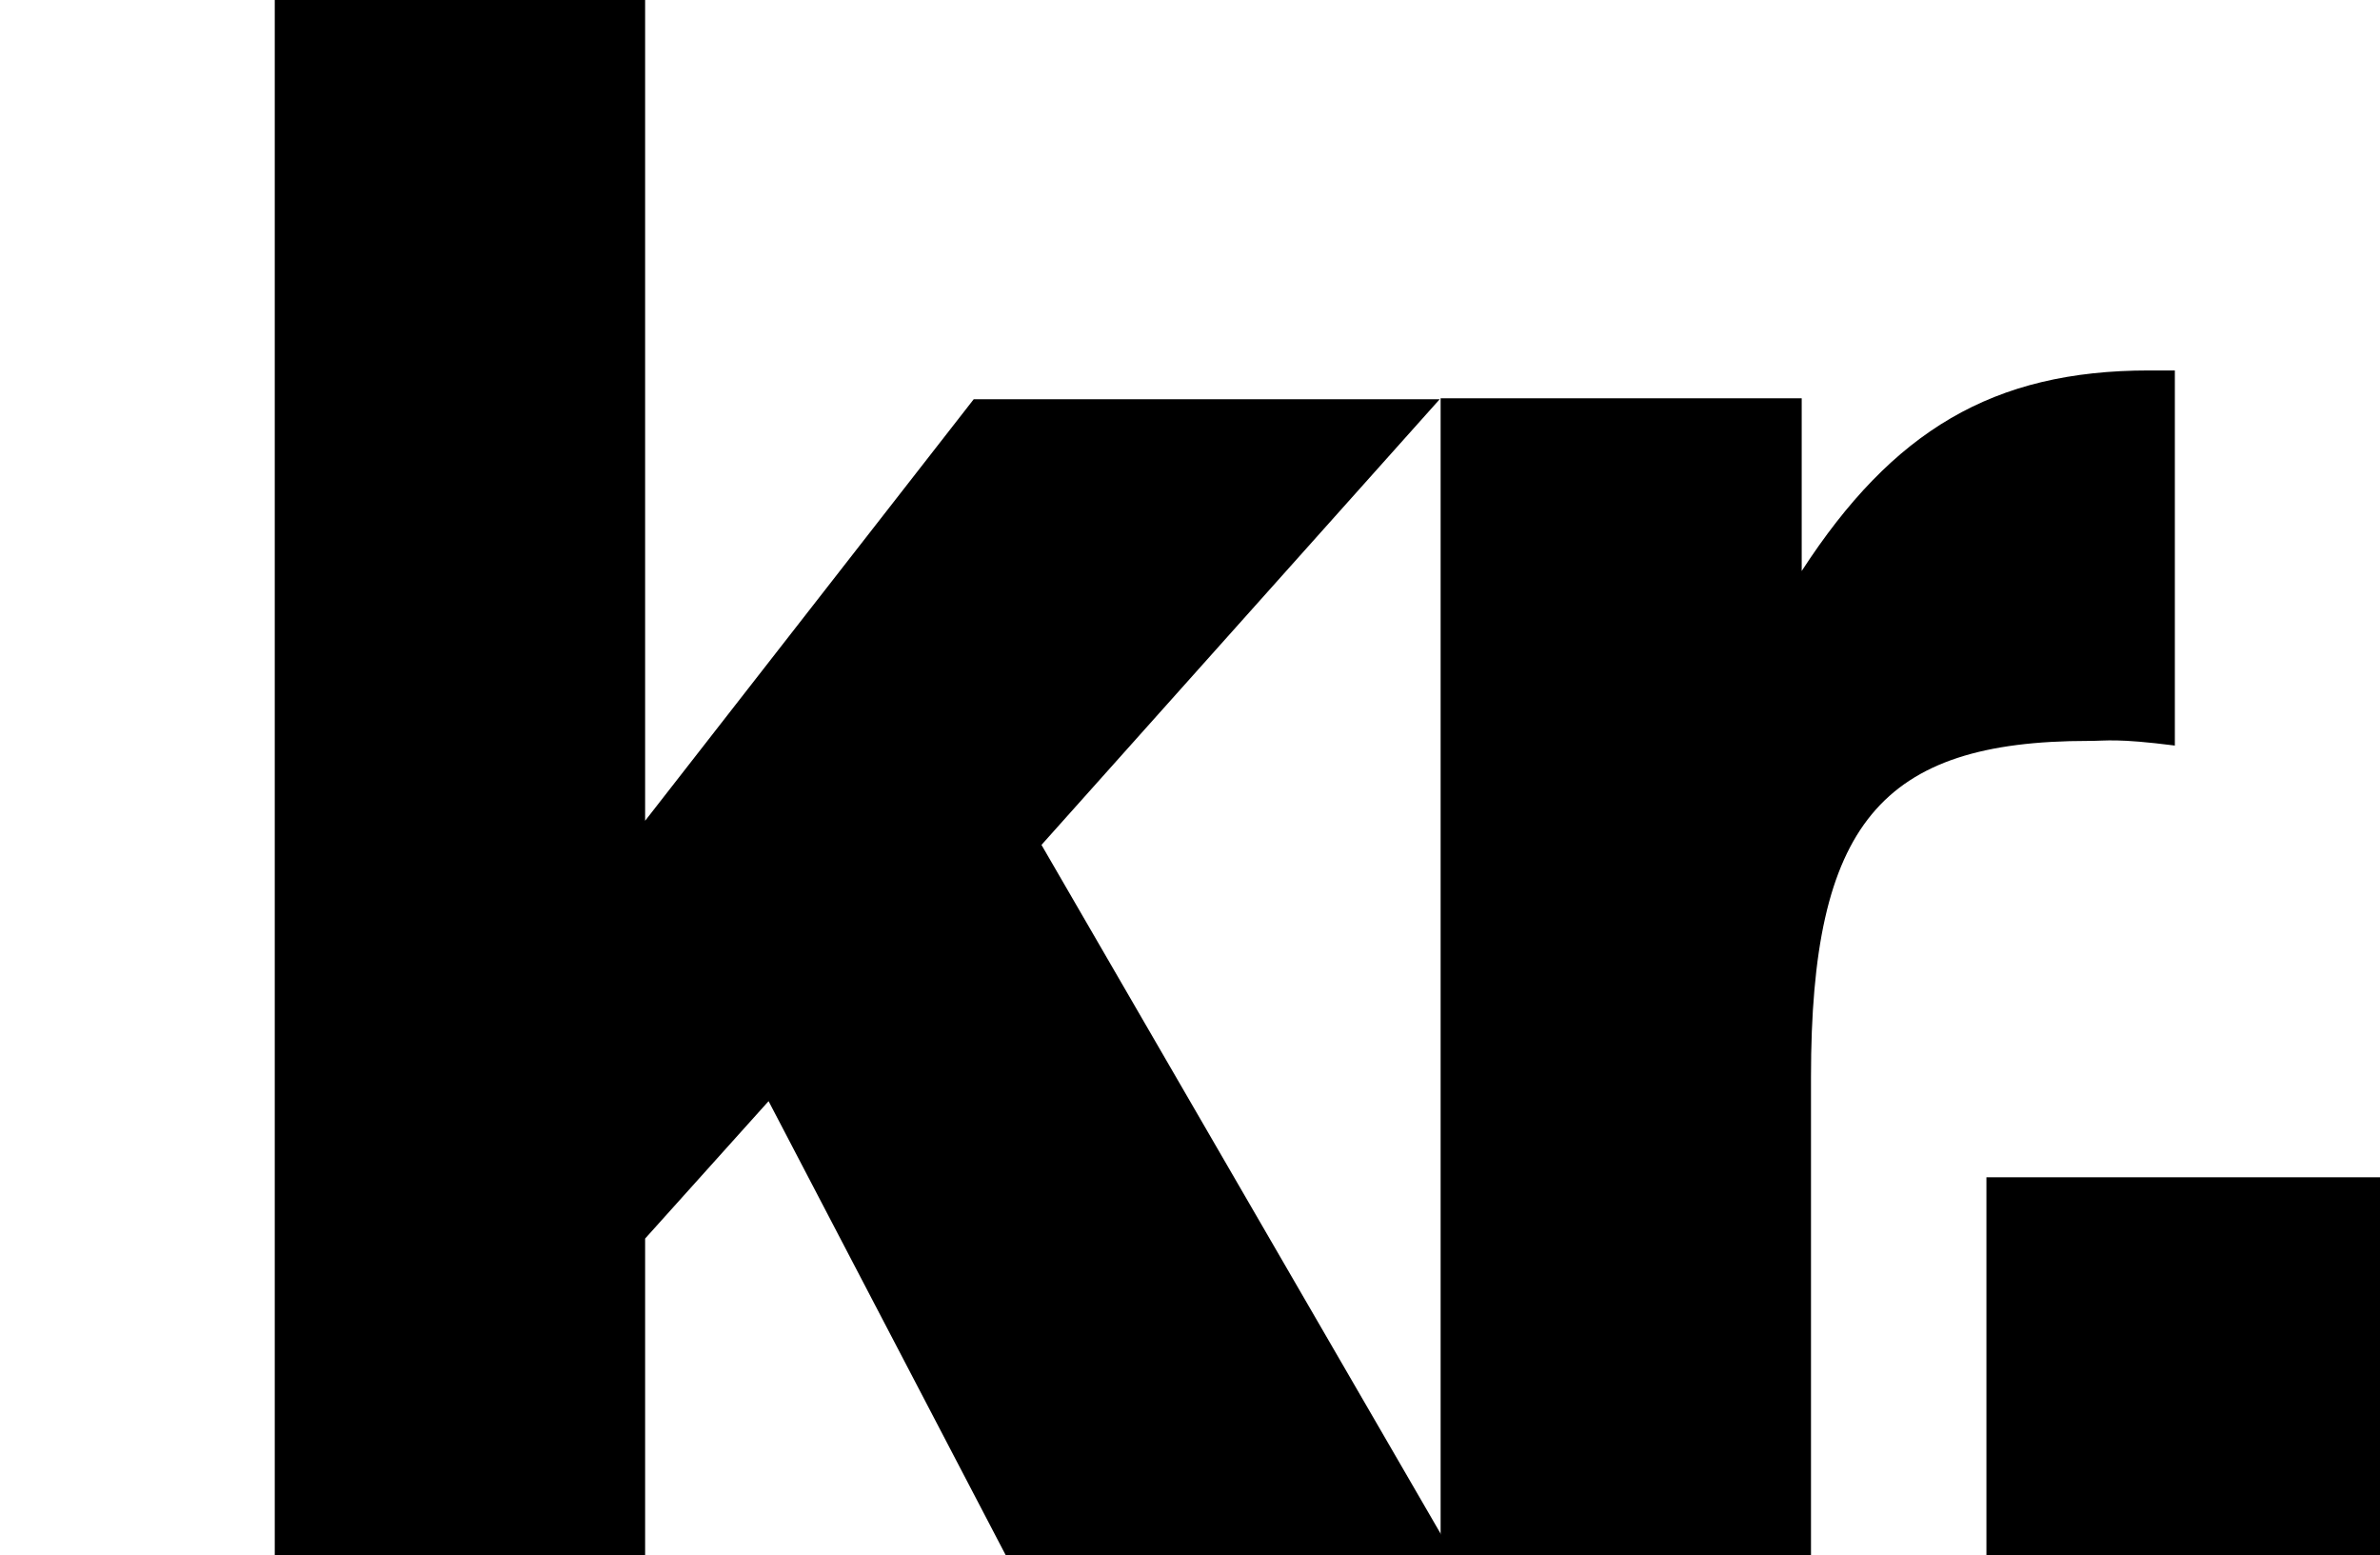
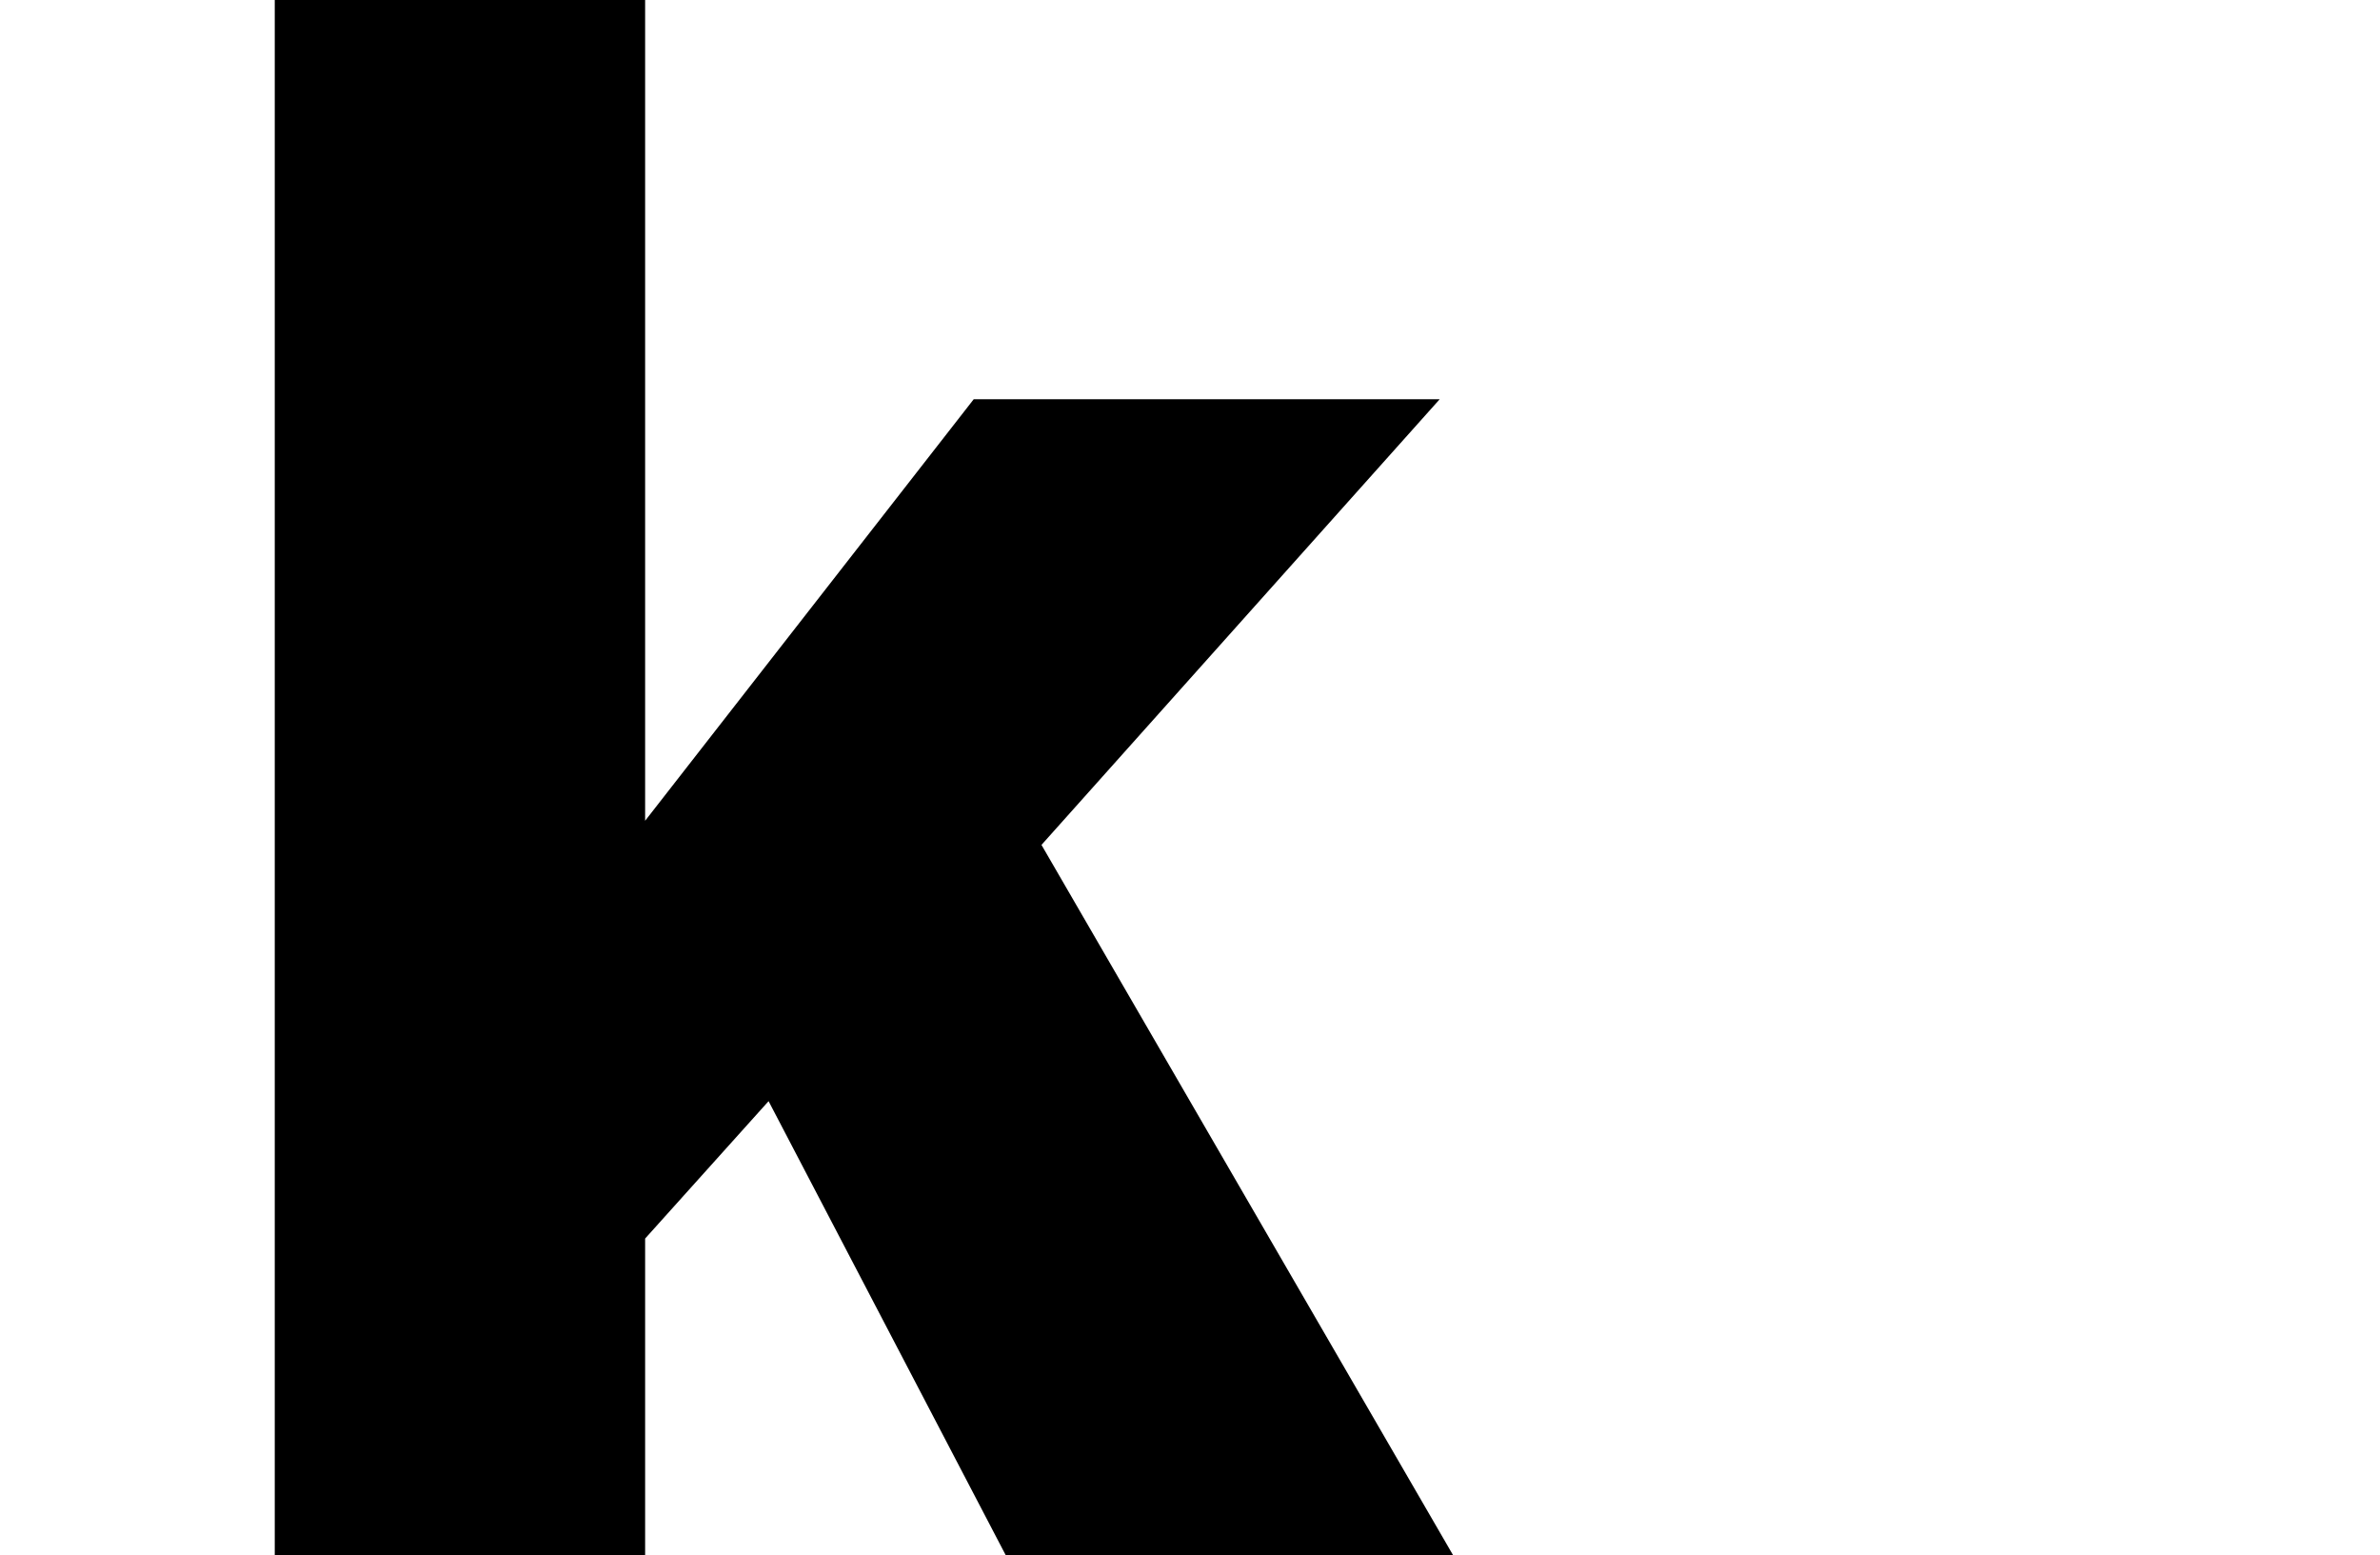
<svg xmlns="http://www.w3.org/2000/svg" id="Calque_1" data-name="Calque 1" viewBox="0 0 25.64 16.75">
  <defs>
    <style>.cls-1{stroke-width:0}</style>
  </defs>
  <path d="M6.95 0v8.84l3.54-4.54h5.02l-4.29 4.8 4.44 7.66h-4.82l-2.56-4.9-1.33 1.48v3.42H2.96V0h3.99Z" class="cls-1" />
-   <path d="M19.41 4.29v1.86c.98-1.51 2.06-2.16 3.74-2.16h.28v4.04c-.63-.08-.73-.05-.93-.05-2.24 0-2.99.9-2.99 3.62v5.15h-3.99V4.29h3.89Zm6.23 8.39v4.07H21.4v-4.07h4.24Z" class="cls-1" />
</svg>